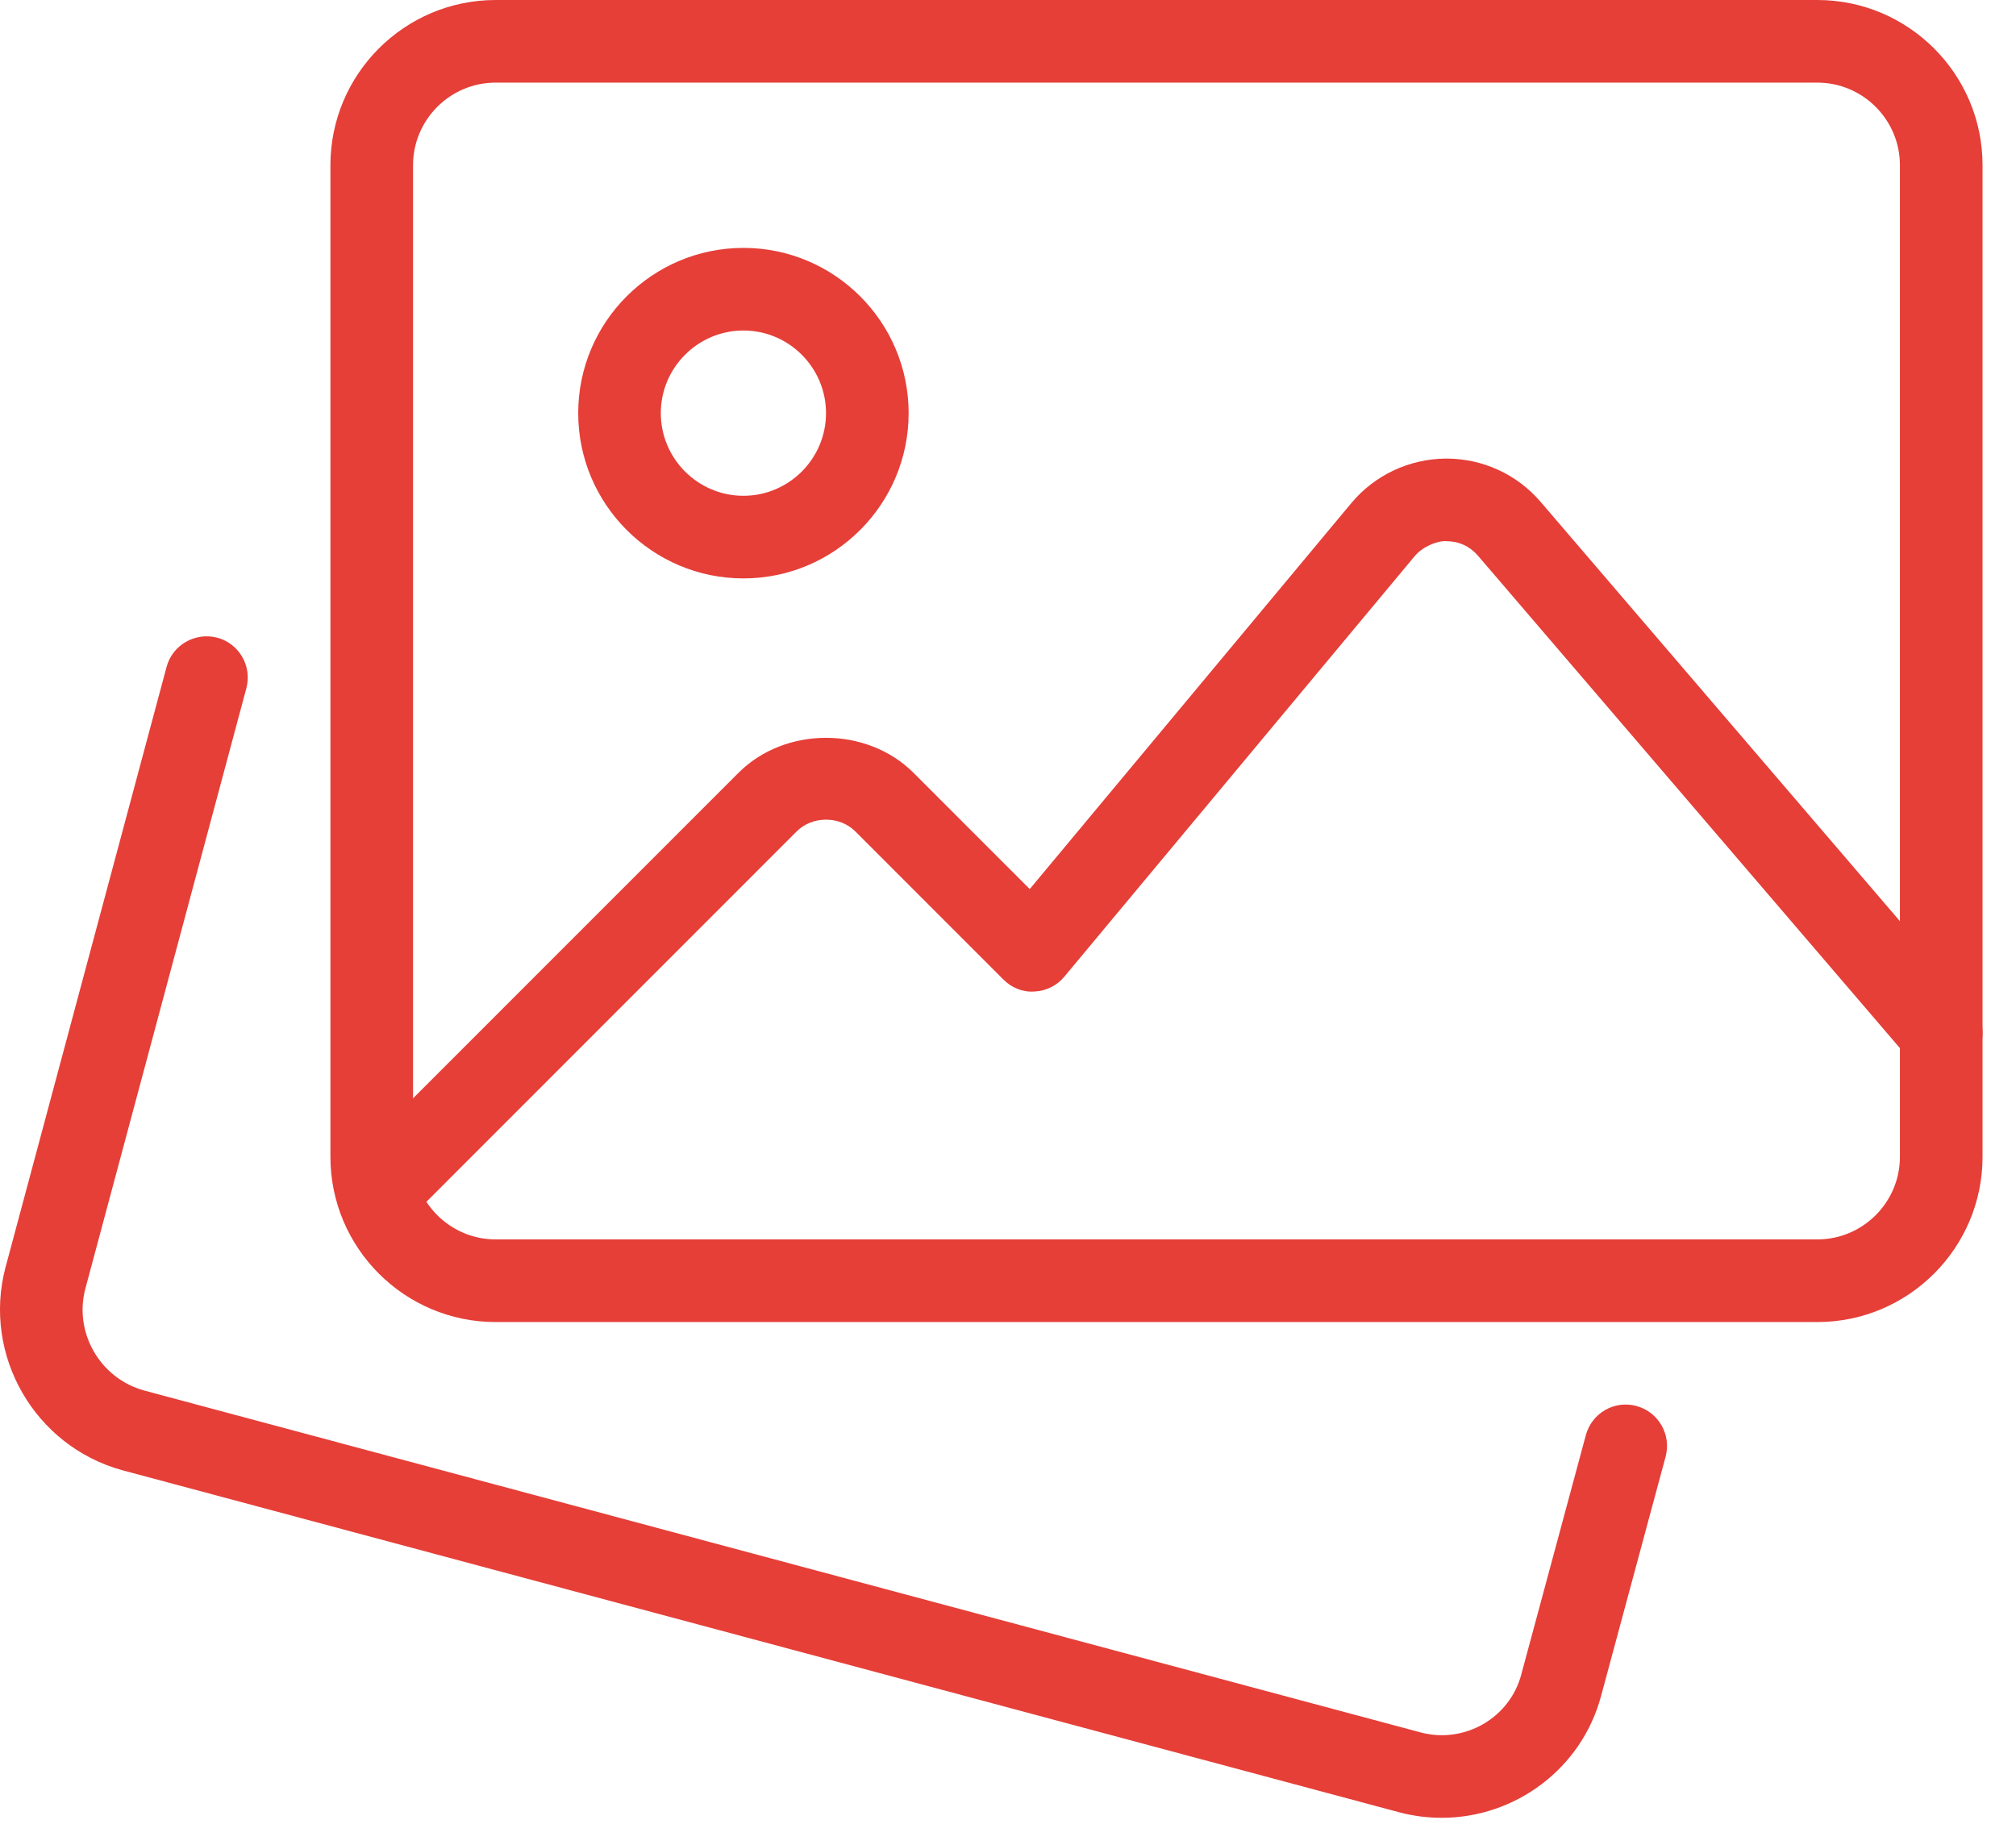
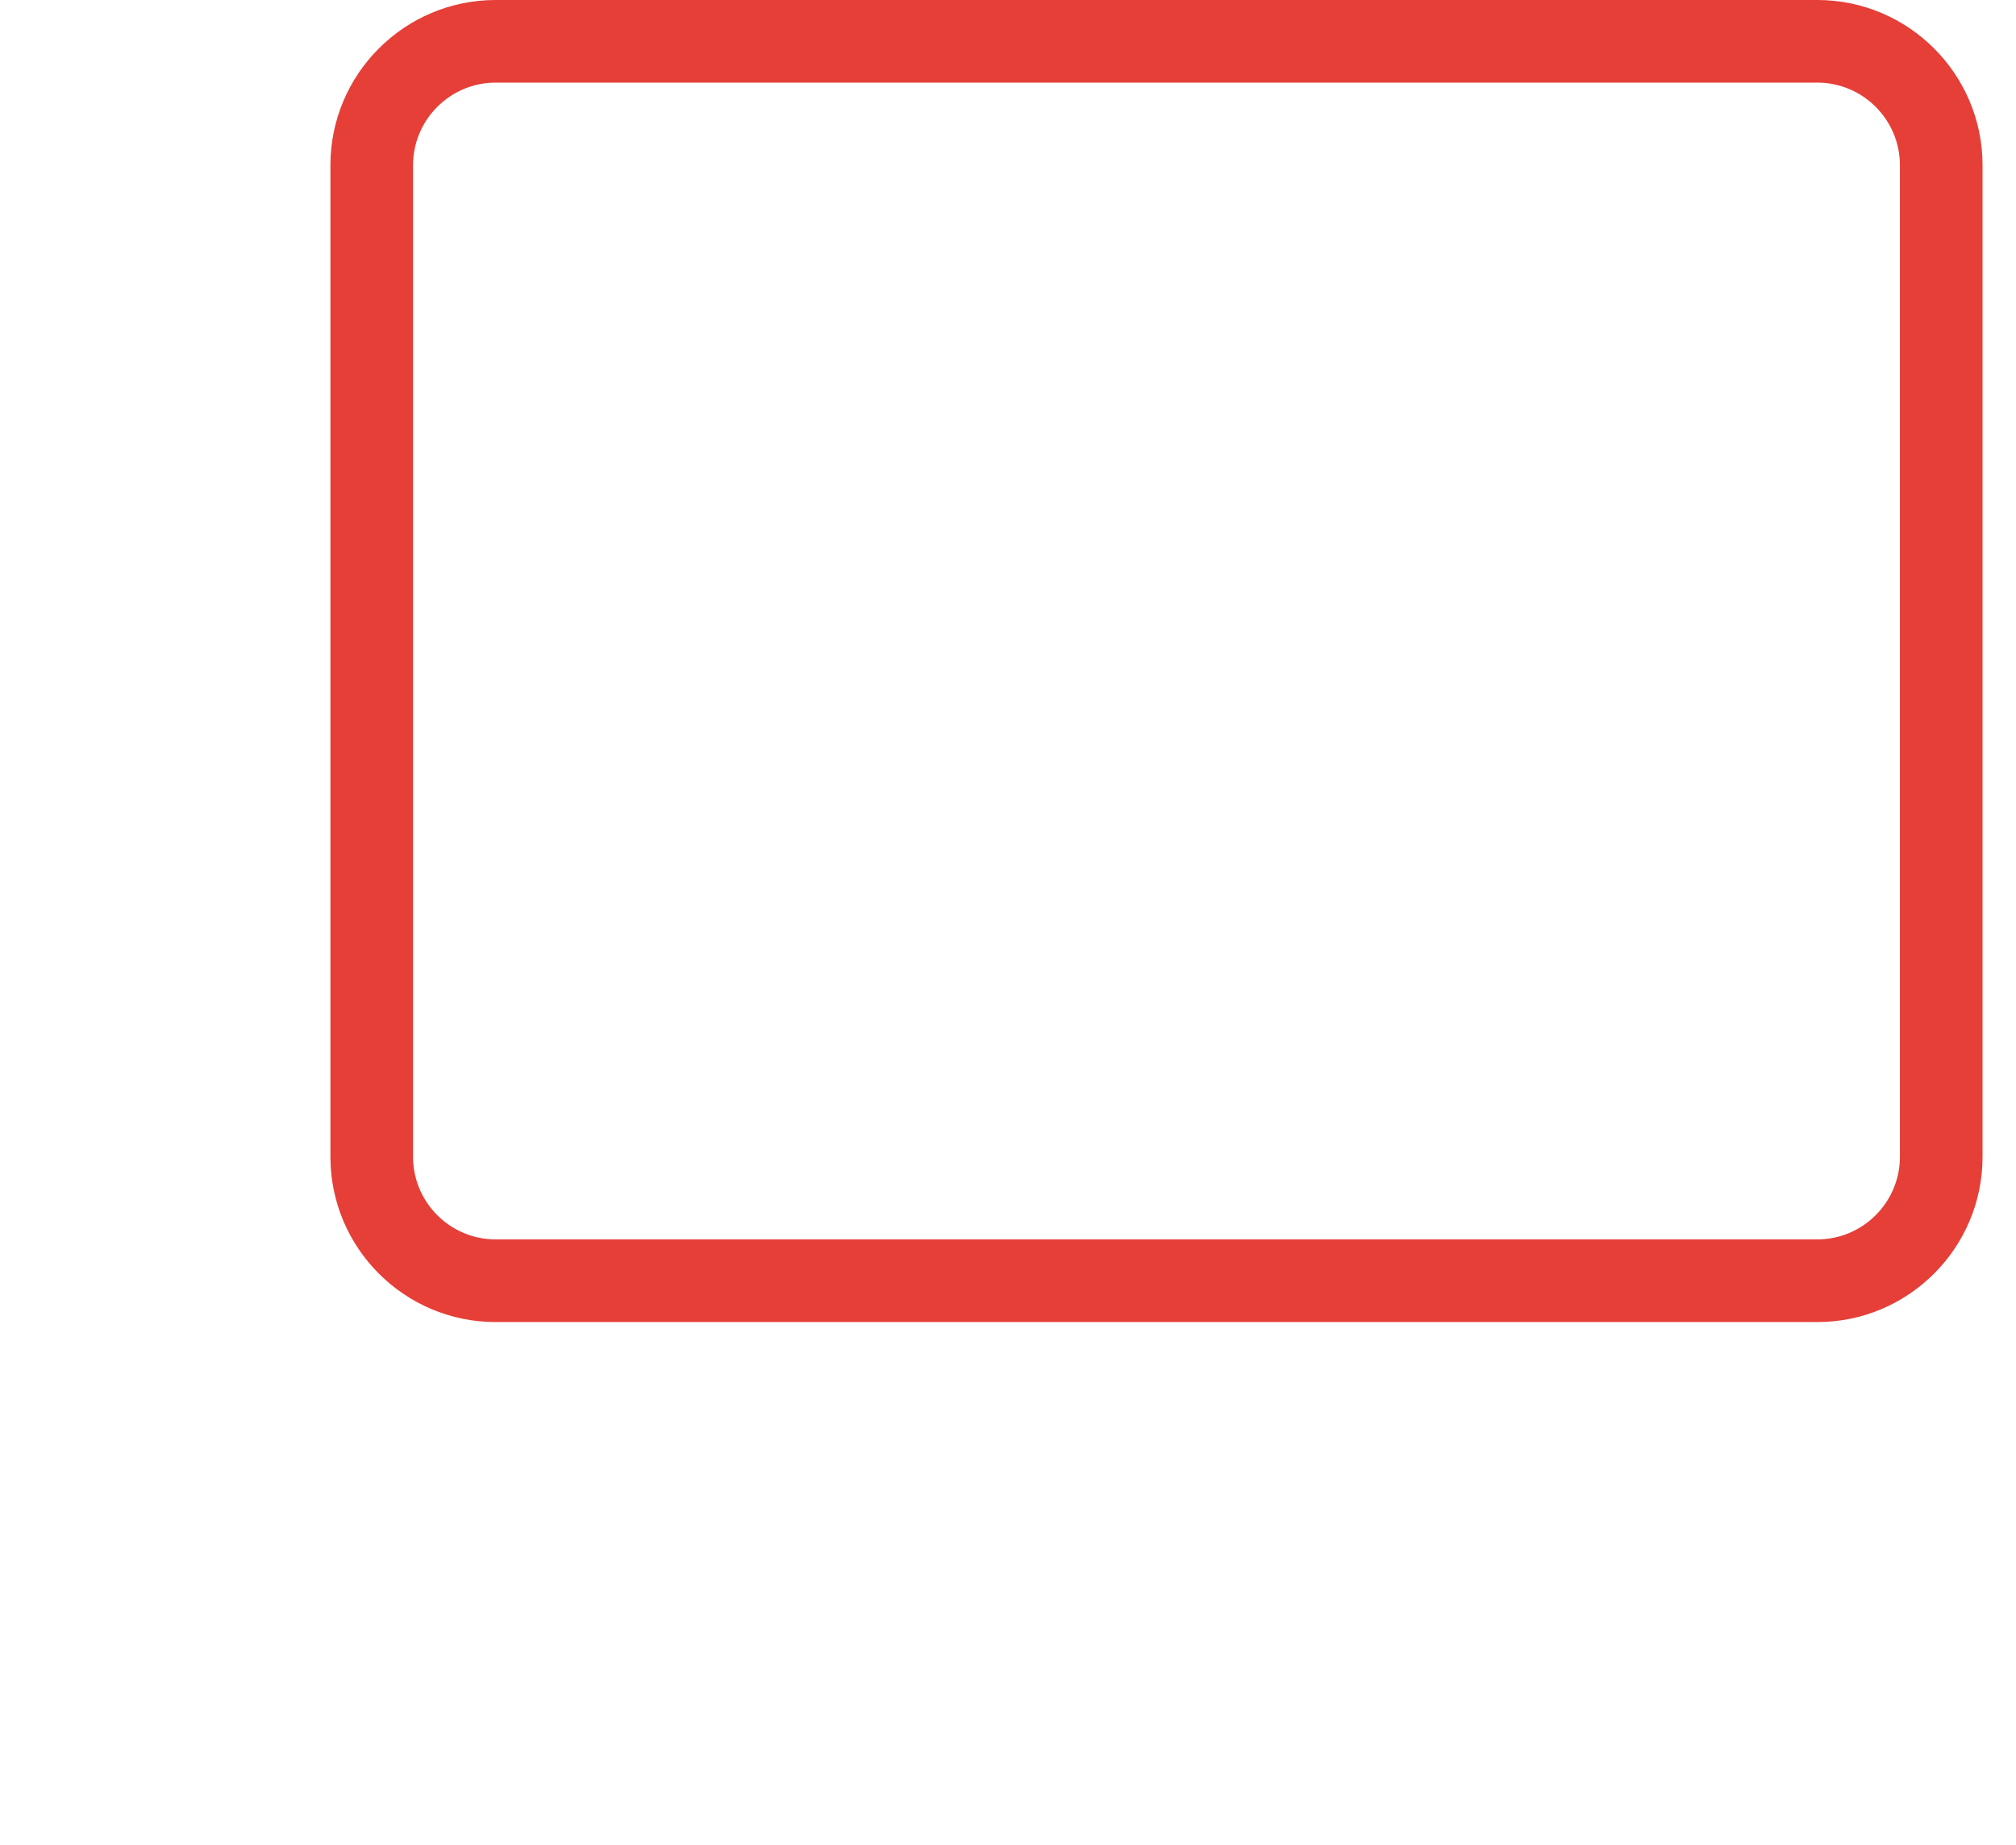
<svg xmlns="http://www.w3.org/2000/svg" width="59" height="54" viewBox="0 0 59 54" fill="none">
-   <path d="M42.192 53.201C41.786 53.201 41.37 53.15 40.959 53.042L3.577 43.028C1.014 42.322 -0.514 39.666 0.158 37.103L4.875 19.518C5.049 18.872 5.712 18.497 6.355 18.662C7 18.833 7.382 19.498 7.21 20.142L2.496 37.722C2.16 39.004 2.929 40.339 4.213 40.694L41.581 50.703C42.864 51.042 44.189 50.278 44.523 49.001L46.411 42.002C46.585 41.357 47.247 40.972 47.893 41.149C48.538 41.323 48.918 41.988 48.746 42.631L46.861 49.62C46.292 51.772 44.334 53.201 42.192 53.201Z" fill="#E53F38" />
  <path d="M53.186 38.692H14.505C11.838 38.692 9.67 36.523 9.67 33.855V4.836C9.67 2.169 11.838 0 14.505 0H53.186C55.852 0 58.021 2.169 58.021 4.836V33.855C58.021 36.523 55.852 38.692 53.186 38.692ZM14.505 2.418C13.173 2.418 12.088 3.504 12.088 4.836V33.855C12.088 35.188 13.173 36.273 14.505 36.273H53.186C54.518 36.273 55.603 35.188 55.603 33.855V4.836C55.603 3.504 54.518 2.418 53.186 2.418H14.505Z" fill="#E53F38" />
-   <path d="M21.757 16.928C19.09 16.928 16.922 14.759 16.922 12.091C16.922 9.424 19.09 7.255 21.757 7.255C24.424 7.255 26.592 9.424 26.592 12.091C26.592 14.759 24.424 16.928 21.757 16.928ZM21.757 9.673C20.425 9.673 19.339 10.759 19.339 12.091C19.339 13.424 20.425 14.51 21.757 14.51C23.089 14.51 24.174 13.424 24.174 12.091C24.174 10.759 23.089 9.673 21.757 9.673Z" fill="#E53F38" />
-   <path d="M11.047 36.104C10.738 36.104 10.428 35.985 10.191 35.751C9.72 35.279 9.72 34.513 10.191 34.041L21.61 22.62C22.978 21.251 25.369 21.251 26.737 22.62L30.136 26.02L39.545 14.727C40.23 13.907 41.235 13.431 42.306 13.421H42.333C43.392 13.421 44.395 13.88 45.086 14.686L57.73 29.442C58.165 29.947 58.107 30.711 57.599 31.146C57.094 31.582 56.333 31.526 55.895 31.016L43.251 16.26C43.017 15.989 42.693 15.839 42.333 15.839C42.081 15.817 41.639 15.992 41.404 16.274L31.147 28.586C30.929 28.847 30.613 29.004 30.272 29.018C29.928 29.043 29.602 28.907 29.363 28.665L25.028 24.329C24.571 23.875 23.776 23.875 23.319 24.329L11.901 35.751C11.666 35.985 11.357 36.104 11.047 36.104Z" fill="#E53F38" />
</svg>